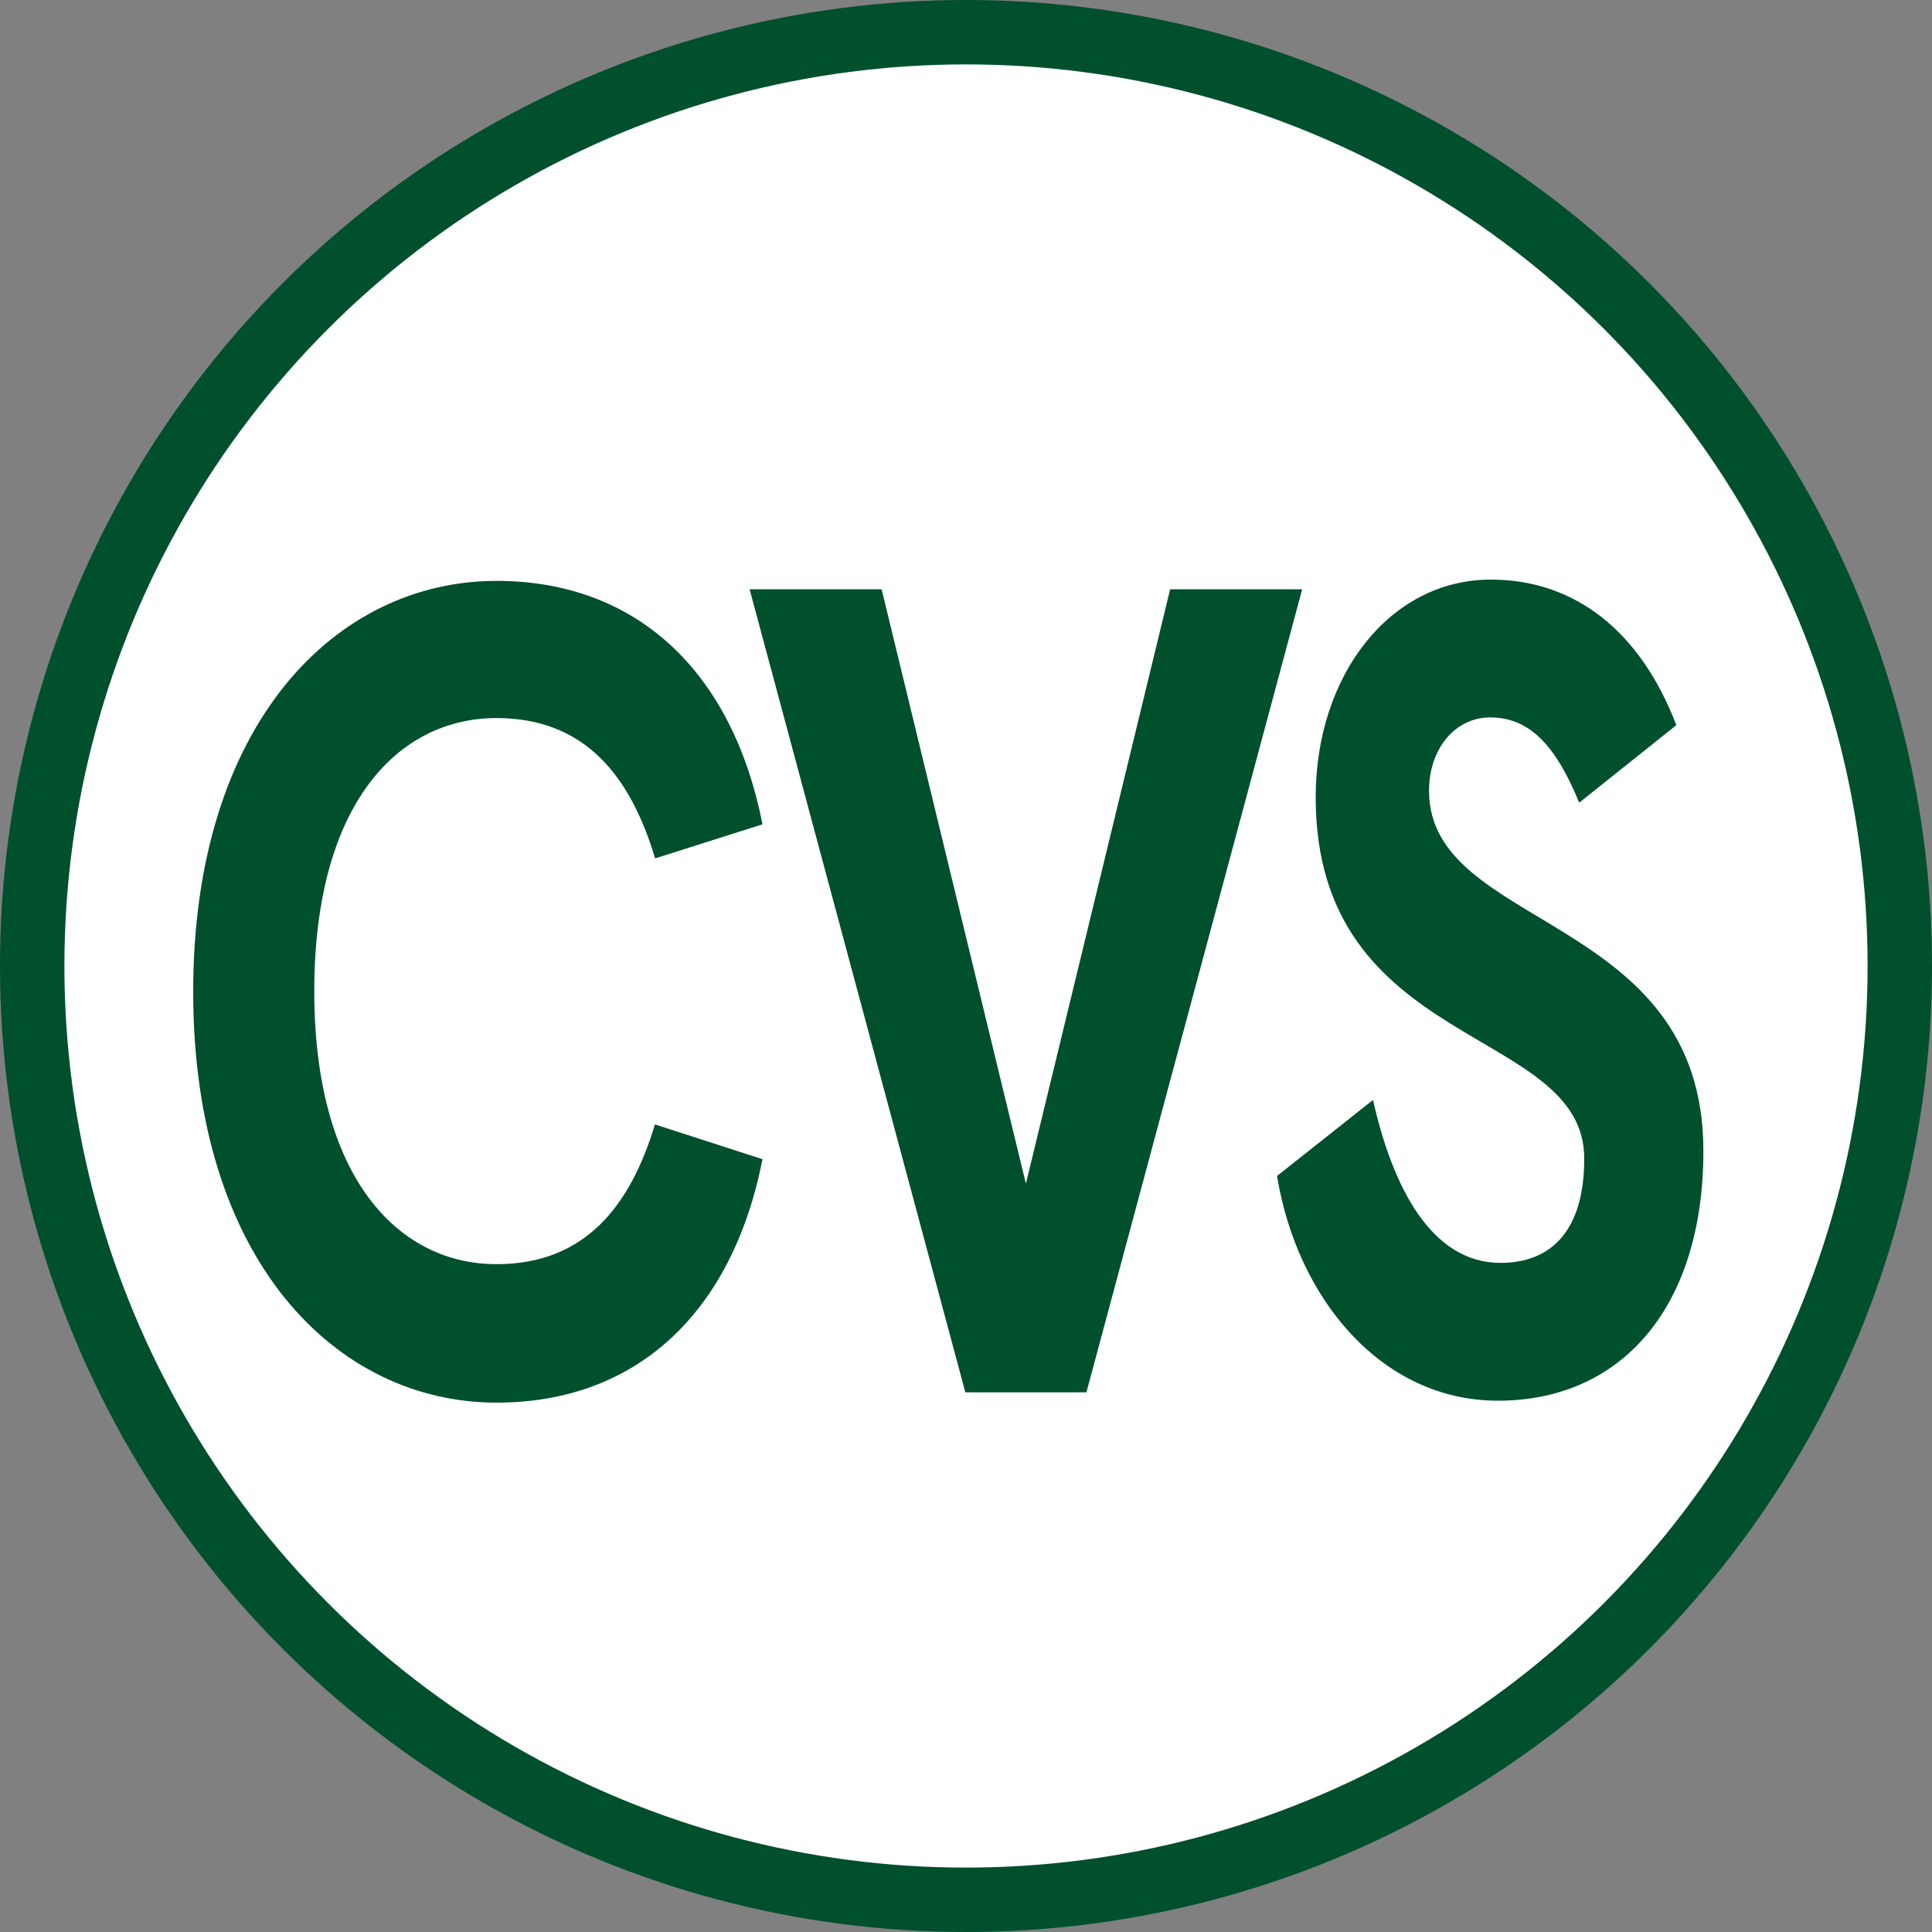
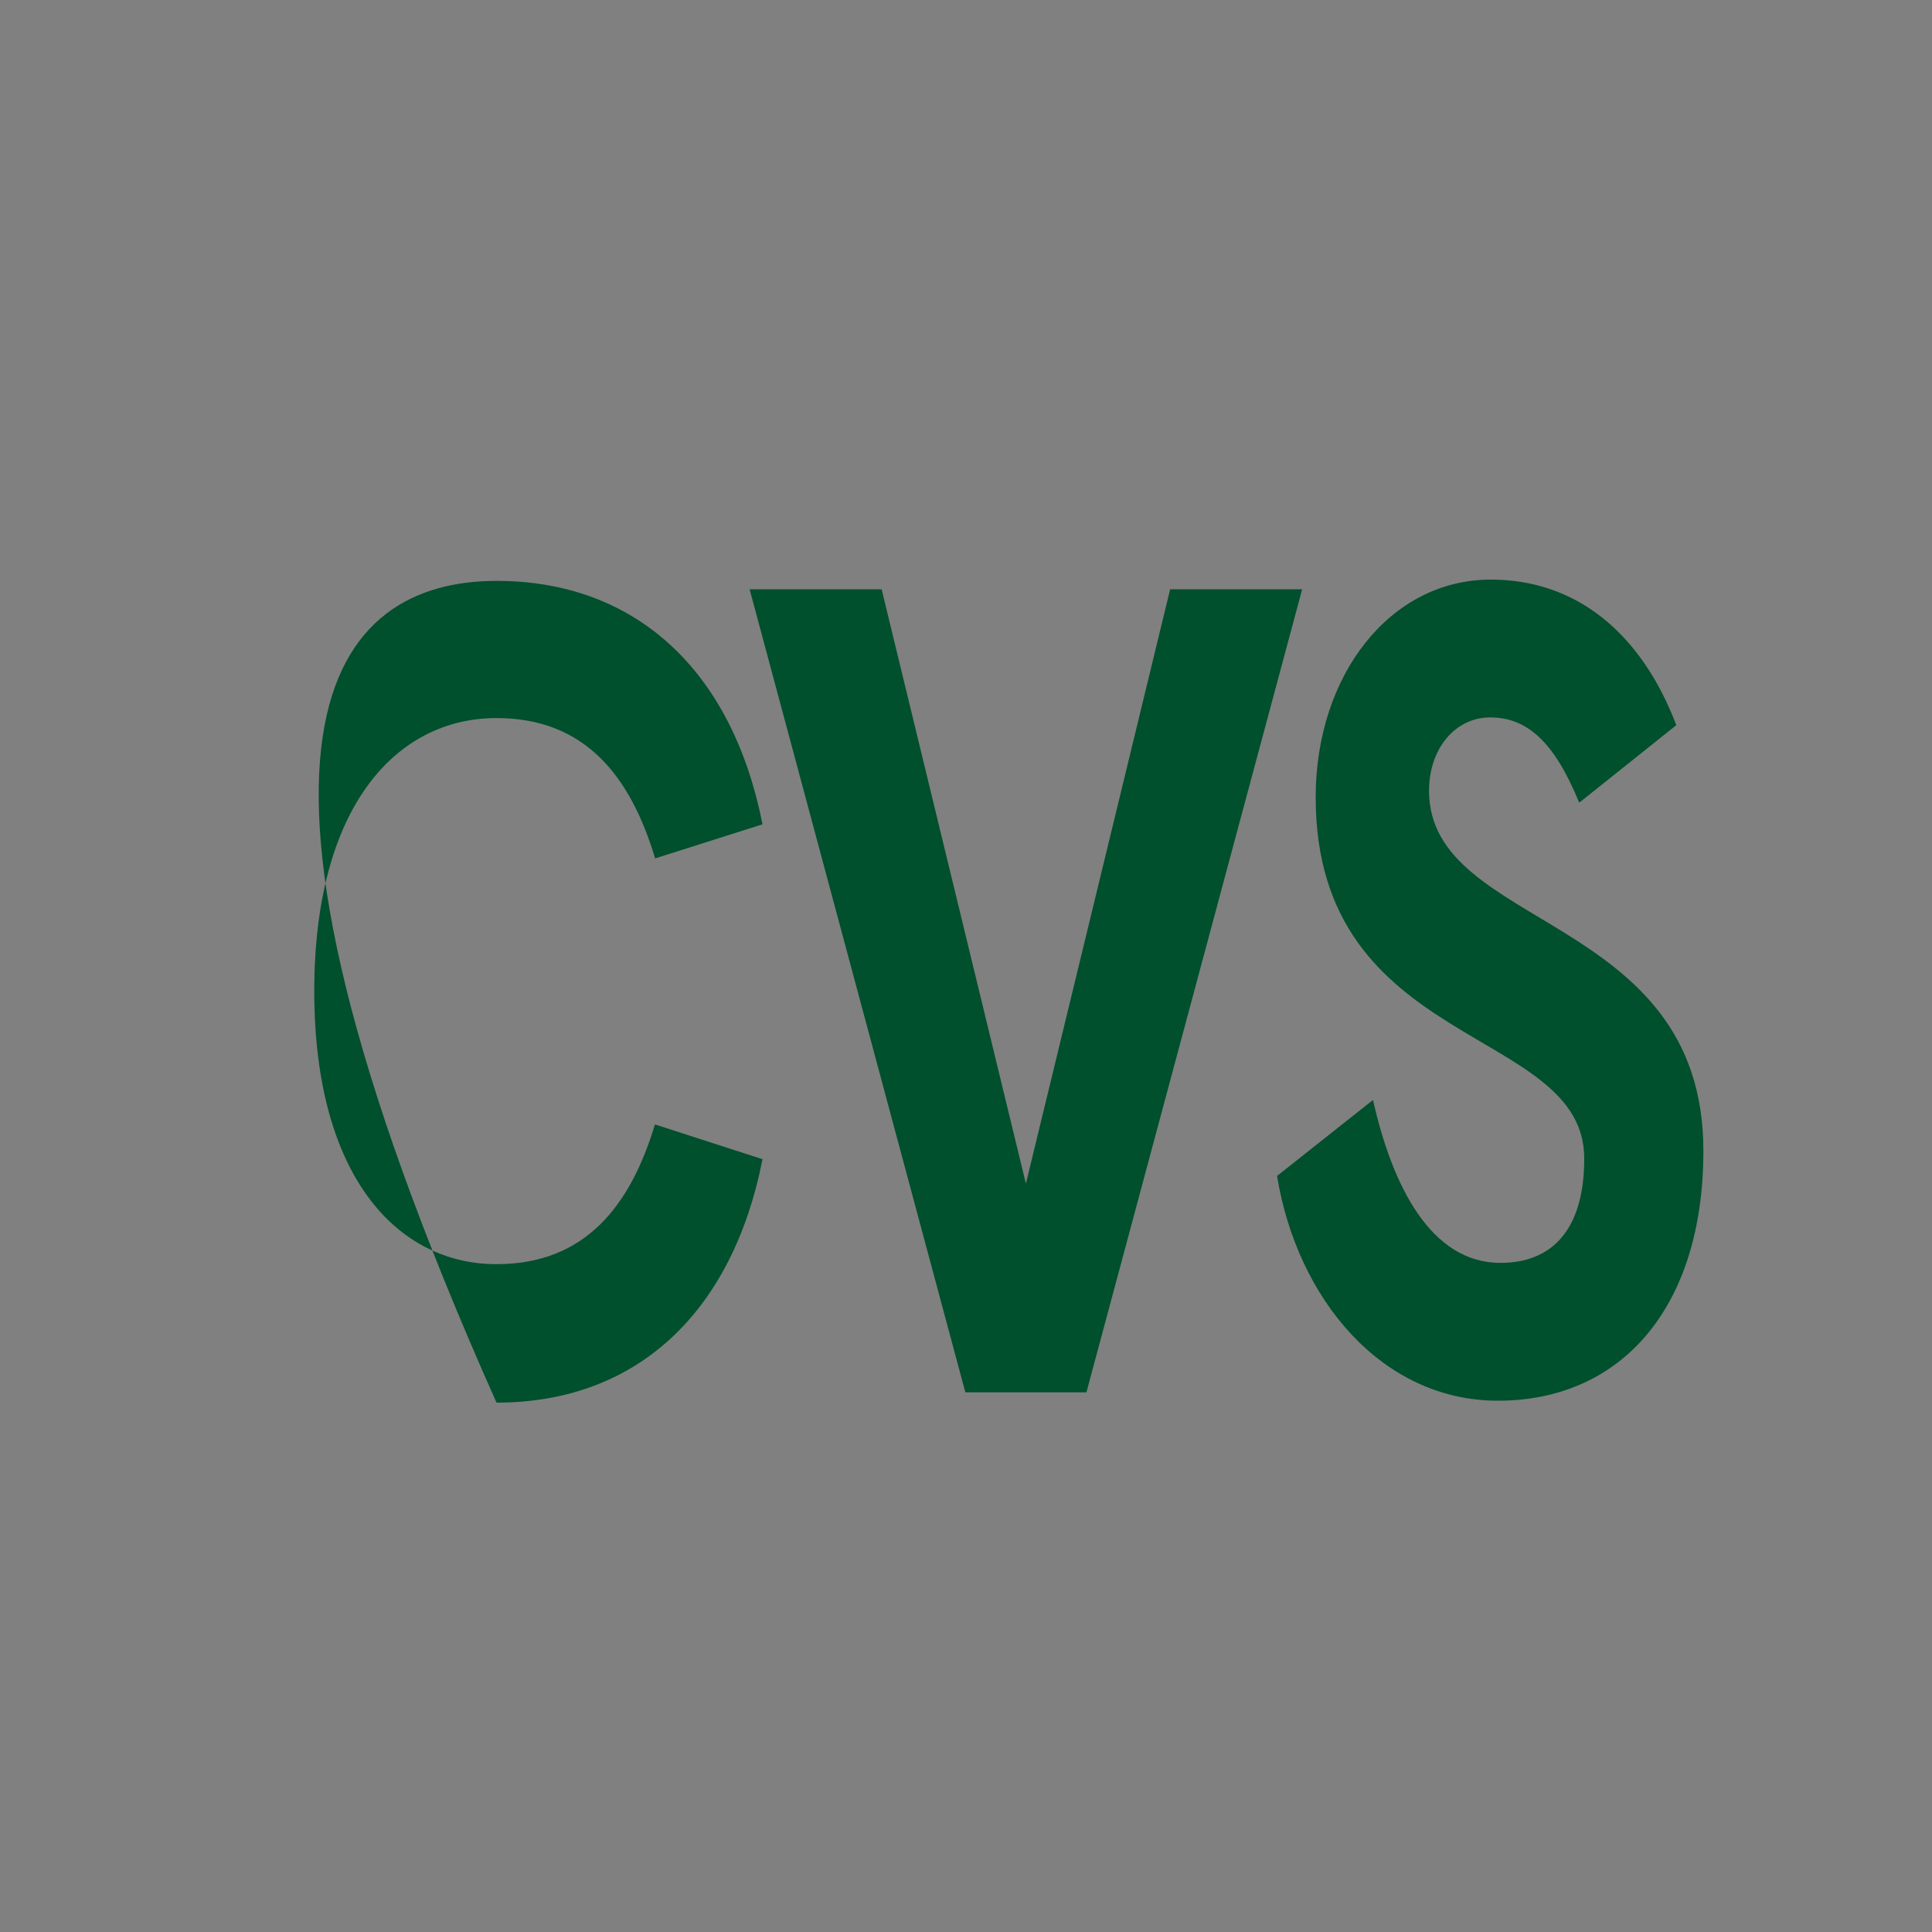
<svg xmlns="http://www.w3.org/2000/svg" width="30" height="30" viewBox="0 0 30 30" fill="none">
  <rect x="0" y="0" width="30" height="30" fill="#808080" stroke="none" />
-   <circle cx="15" cy="15" r="14.5" fill="white" stroke="#004F2D" />
-   <path d="M10.17 13.32C9.79 12.06 9.09 11.15 7.71 11.15C6.17 11.15 4.88 12.5 4.88 15.39C4.88 18.28 6.18 19.63 7.71 19.63C9.09 19.63 9.79 18.72 10.17 17.46L11.84 18C11.37 20.39 9.88 21.78 7.71 21.78C5.22 21.78 3 19.57 3 15.4C3 11.23 5.22 9.02 7.71 9.02C9.87 9.02 11.37 10.41 11.84 12.8L10.17 13.33V13.32Z" fill="#004F2D" />
+   <path d="M10.17 13.32C9.79 12.06 9.09 11.15 7.71 11.15C6.17 11.15 4.88 12.5 4.88 15.39C4.88 18.28 6.18 19.63 7.71 19.63C9.09 19.63 9.79 18.72 10.17 17.46L11.84 18C11.37 20.39 9.88 21.78 7.71 21.78C3 11.23 5.22 9.02 7.71 9.02C9.87 9.02 11.37 10.41 11.84 12.8L10.17 13.33V13.32Z" fill="#004F2D" />
  <path d="M14.99 21.62L11.64 9.15H13.69L15.93 18.38L18.17 9.15H20.22L16.87 21.62H14.99Z" fill="#004F2D" />
  <path d="M24.52 12.46C24.14 11.53 23.72 11.14 23.14 11.14C22.6 11.14 22.19 11.62 22.19 12.28C22.19 14.45 26.45 14.17 26.45 17.87C26.45 20.31 25.17 21.75 23.26 21.75C21.45 21.75 20.14 20.16 19.83 18.26L21.32 17.08C21.62 18.42 22.22 19.61 23.3 19.61C24.07 19.61 24.6 19.13 24.6 17.99C24.6 15.92 20.43 16.33 20.43 12.38C20.43 10.49 21.58 9 23.15 9C24.47 9 25.48 9.82 26.03 11.26L24.54 12.45L24.52 12.46Z" fill="#004F2D" />
</svg>